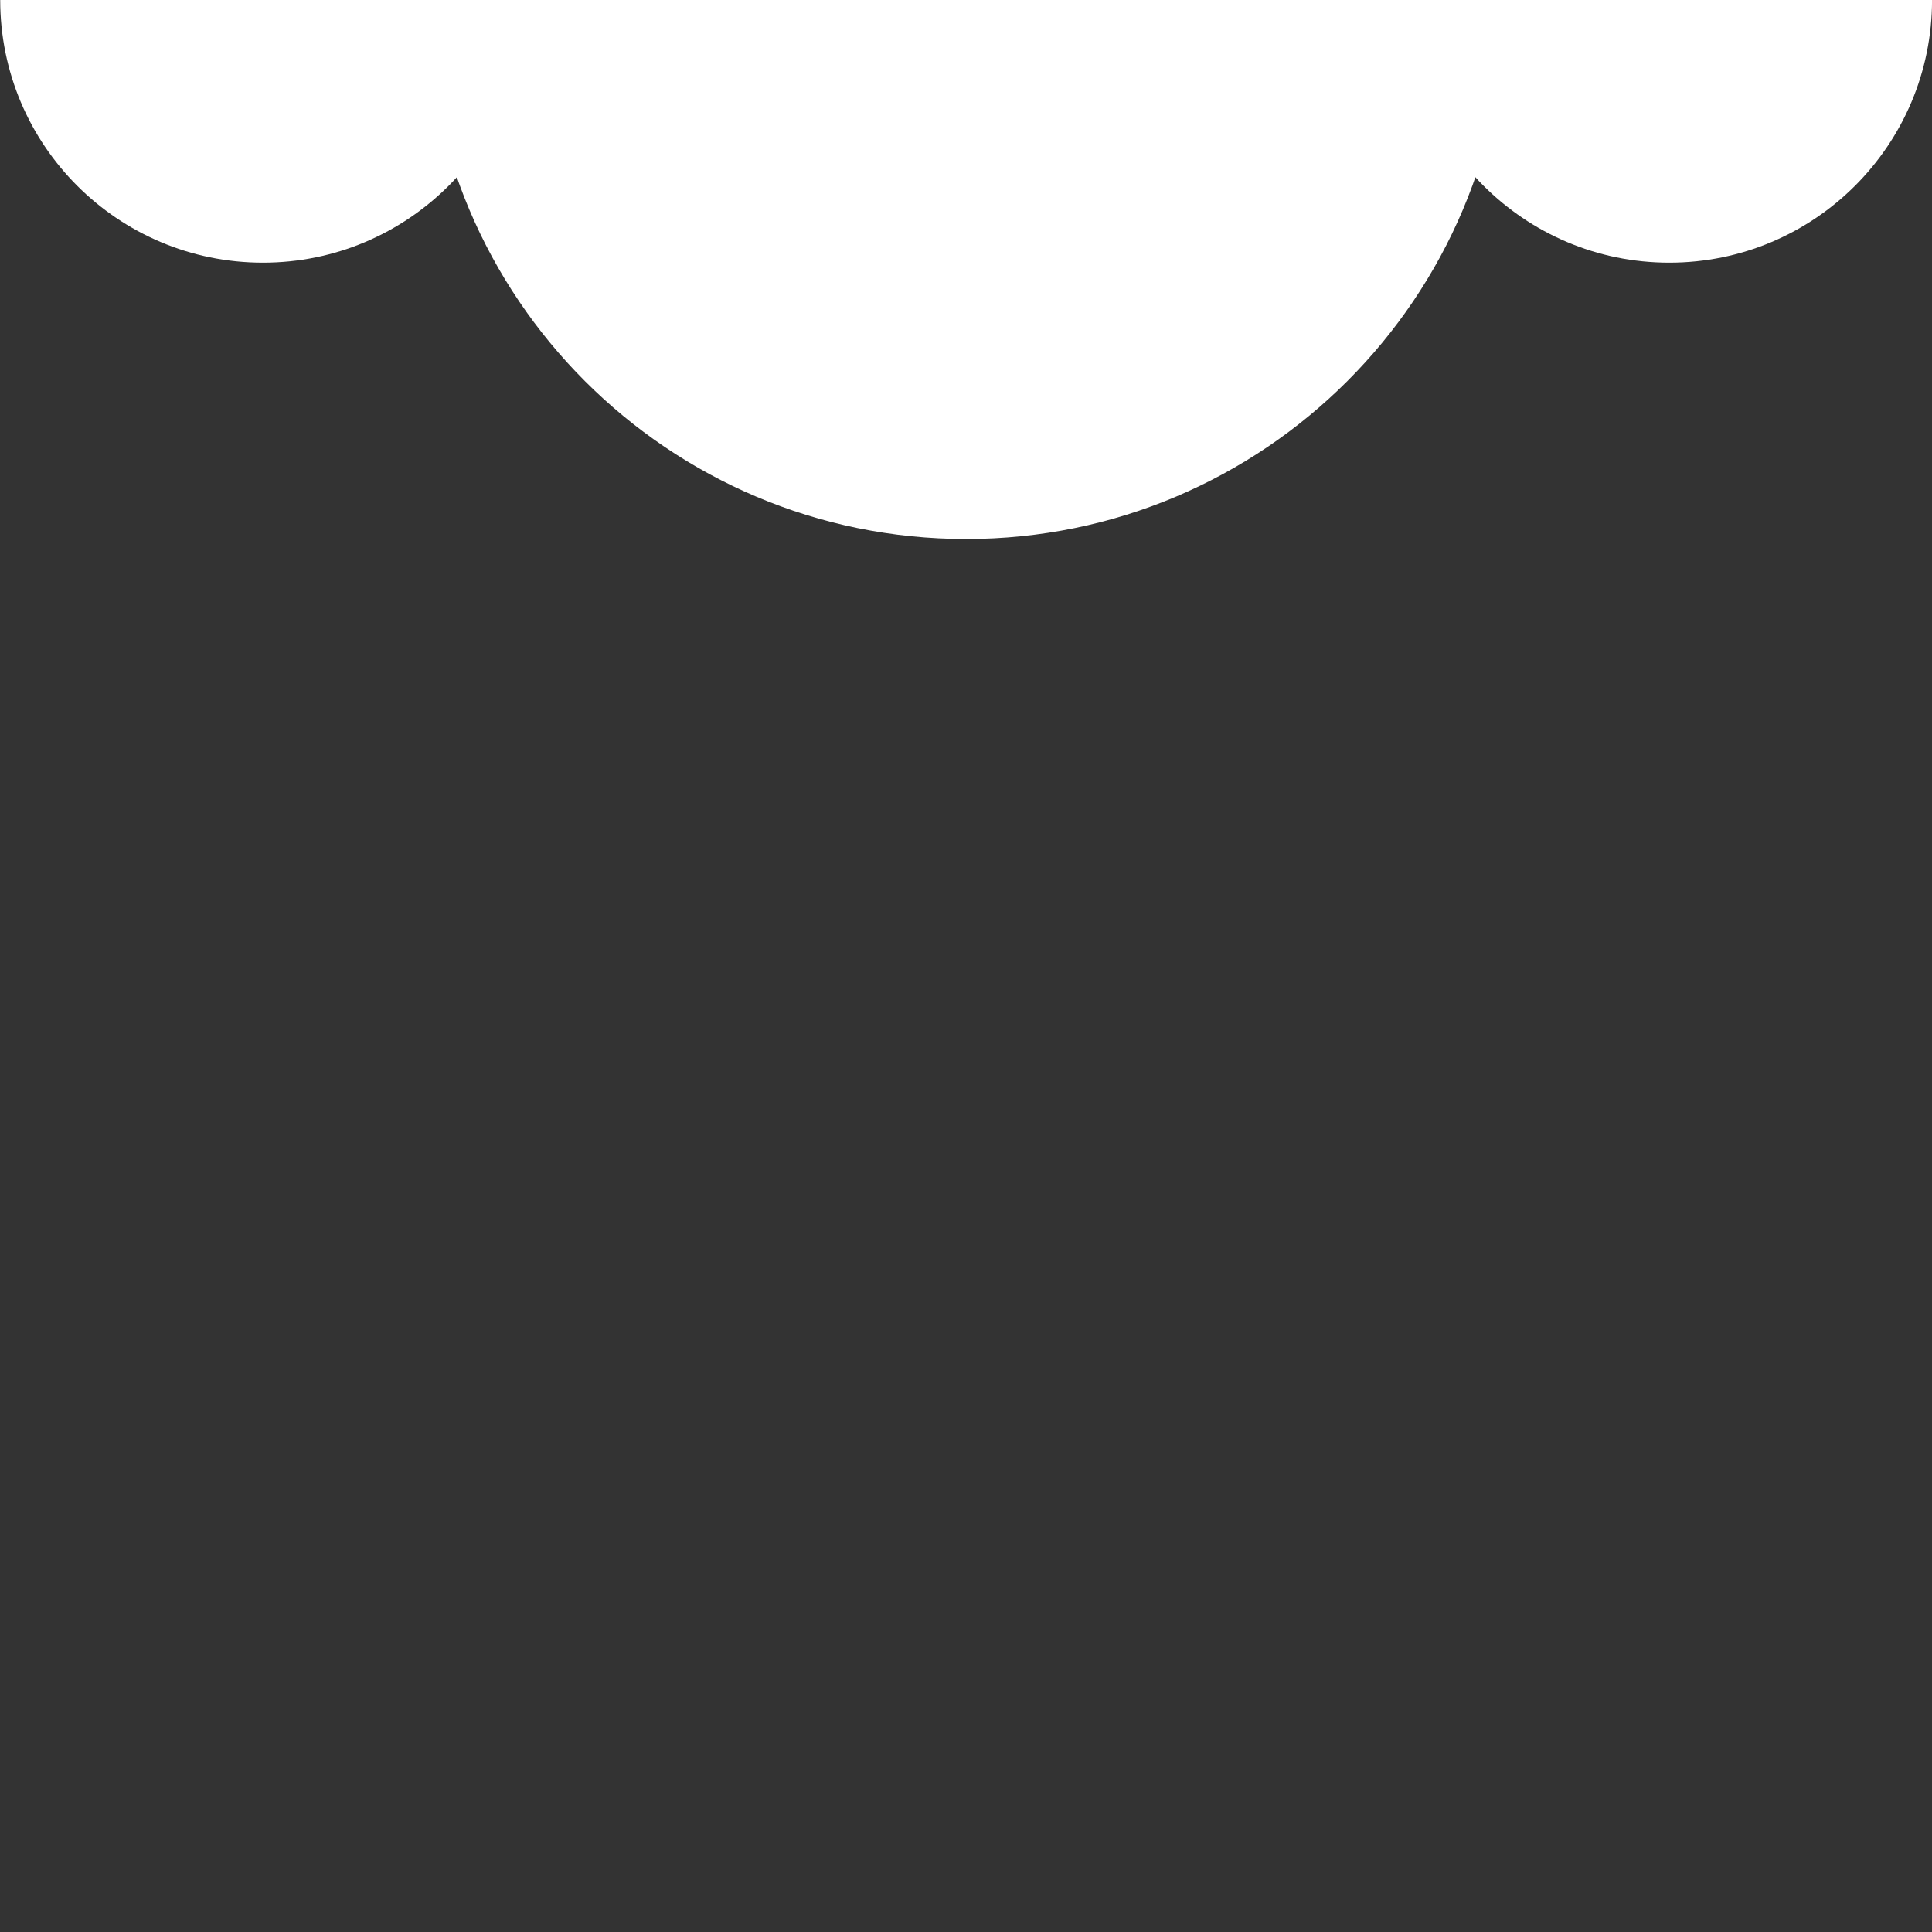
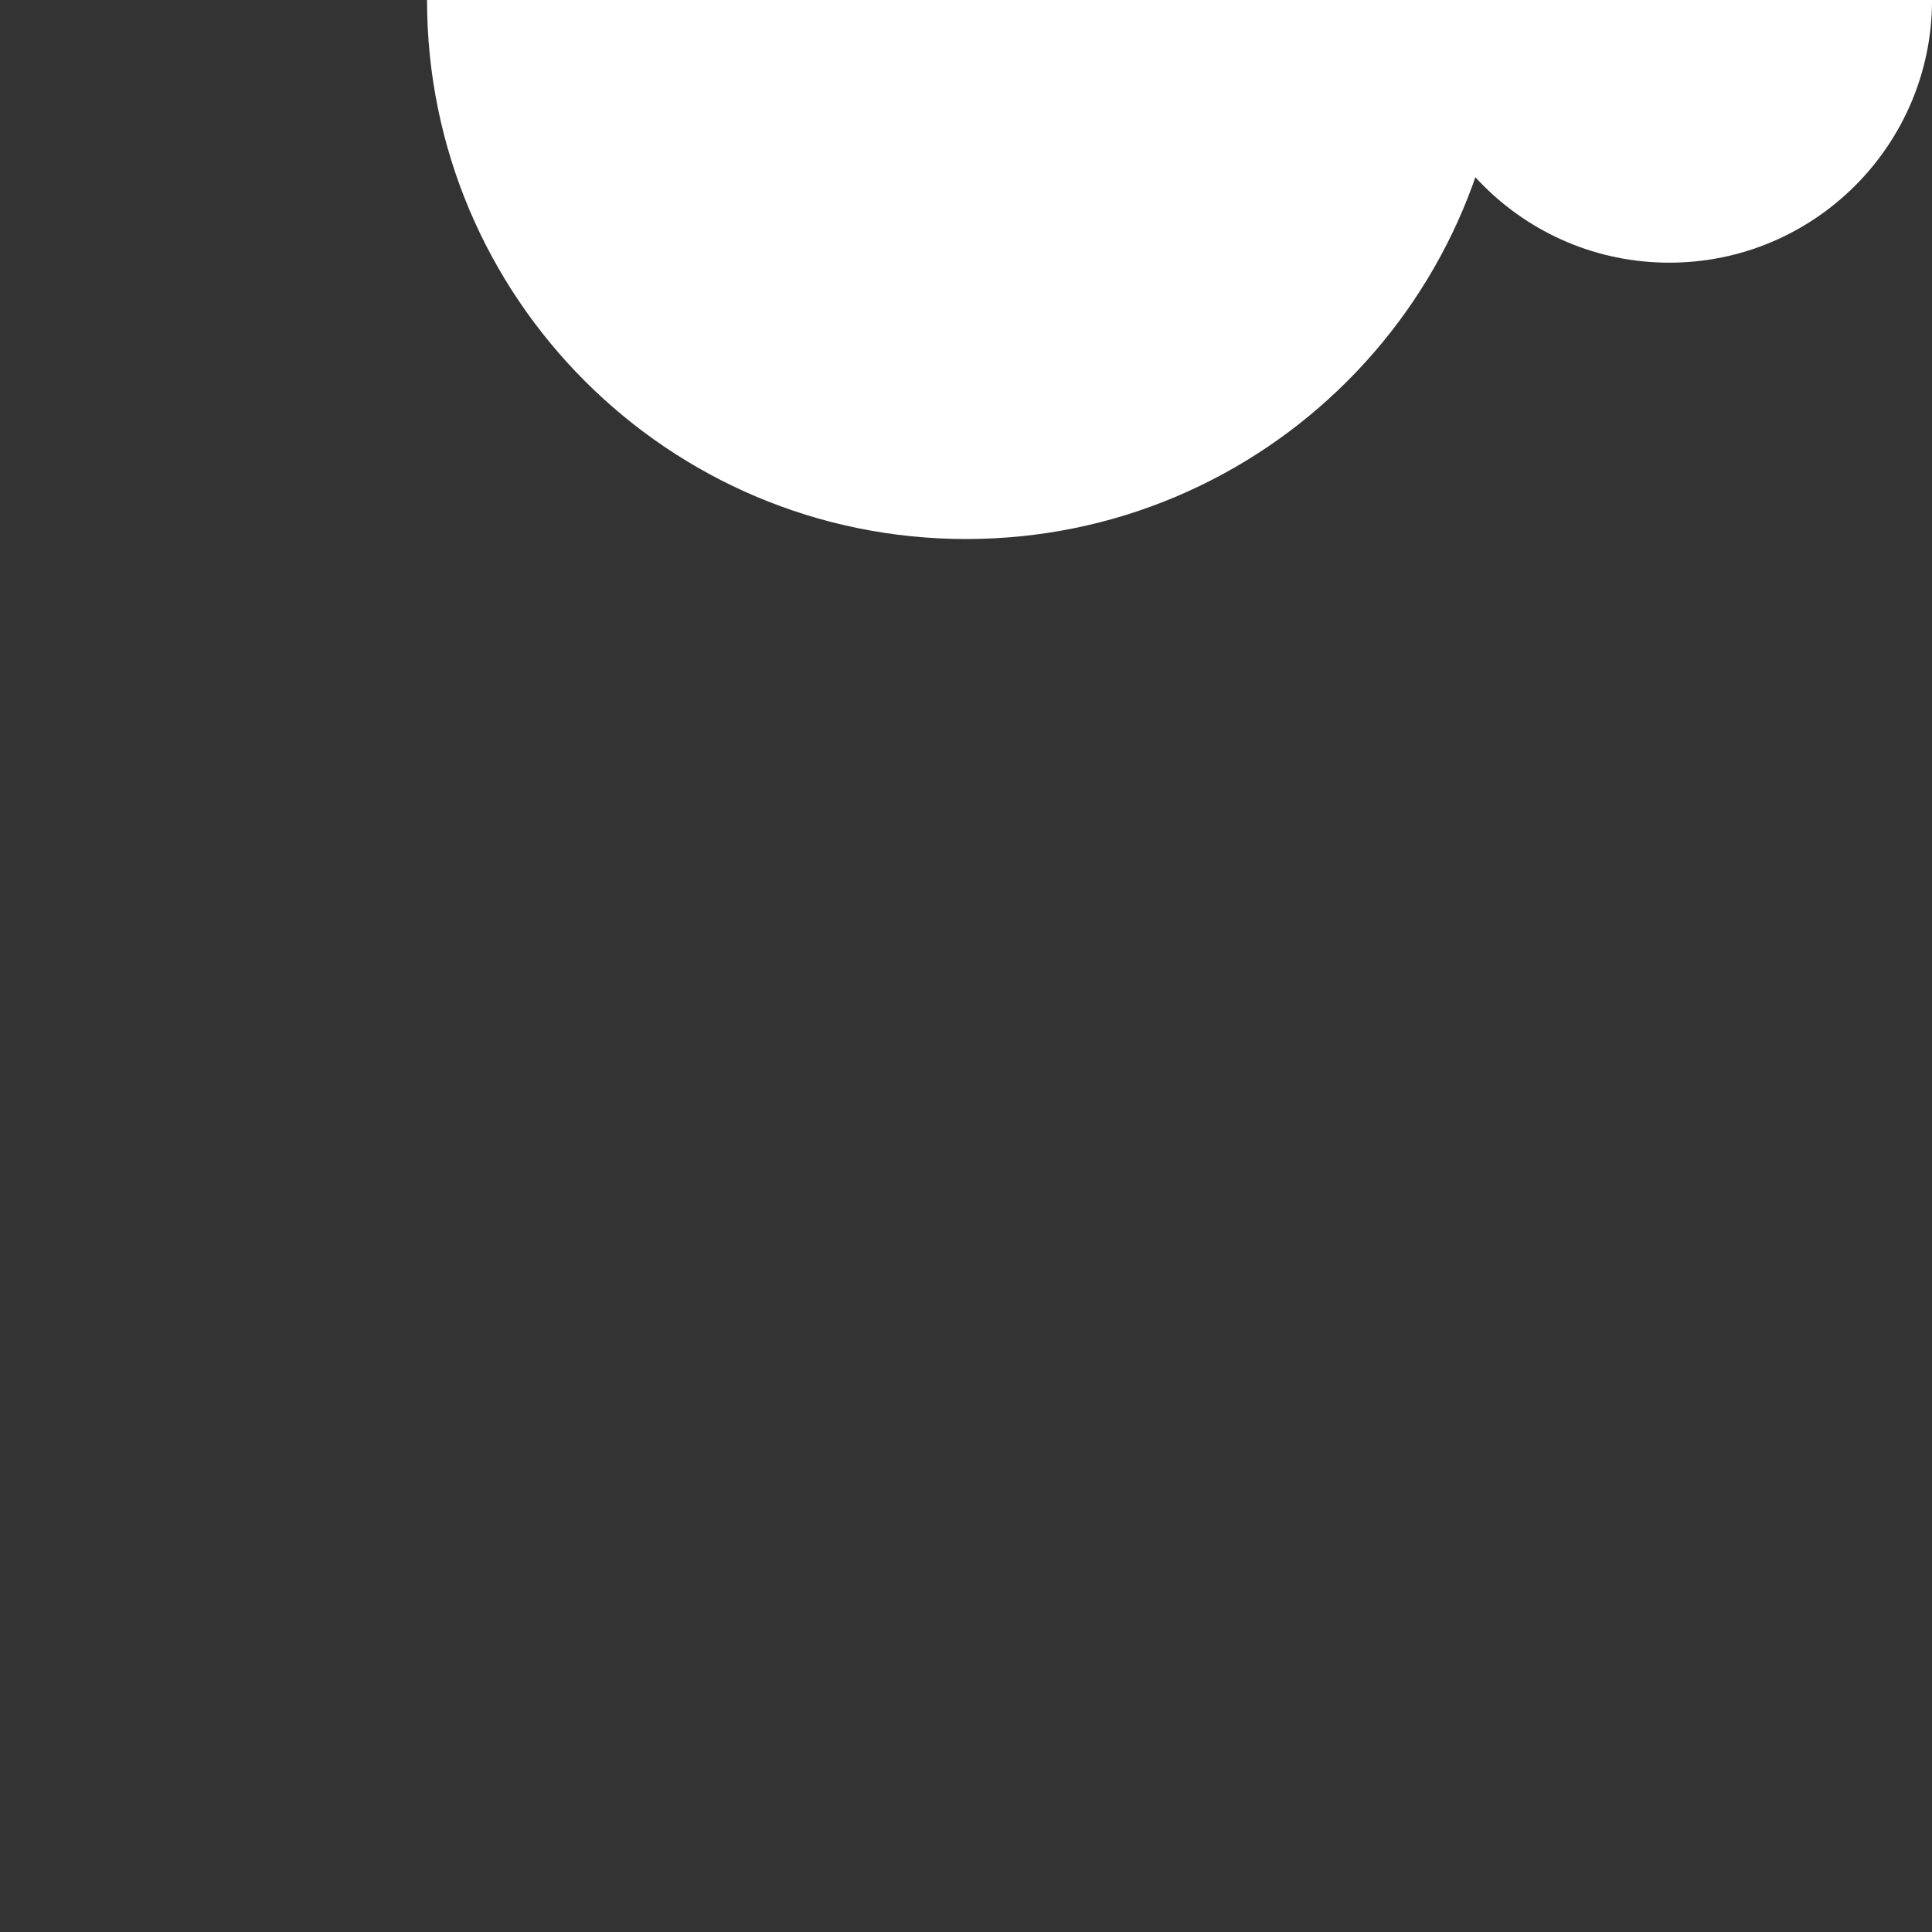
<svg xmlns="http://www.w3.org/2000/svg" id="eD9JOLlG3qX1" viewBox="0 0 300 300" shape-rendering="geometricPrecision" text-rendering="geometricPrecision" style="background-color:transparent">
  <rect x="0" y="0" width="300" height="300" fill="#333333" stroke="none" />
  <style>
#eD9JOLlG3qX2_to {animation: eD9JOLlG3qX2_to__to 2900ms linear infinite normal forwards}@keyframes eD9JOLlG3qX2_to__to { 0% {transform: translate(142.382px,346.497px);animation-timing-function: cubic-bezier(0,0,0.58,1)} 58.621% {transform: translate(142.382px,-44.133px)} 100% {transform: translate(142.382px,-44.133px)}} #eD9JOLlG3qX2_tr {animation: eD9JOLlG3qX2_tr__tr 2900ms linear infinite normal forwards}@keyframes eD9JOLlG3qX2_tr__tr { 0% {transform: rotate(0deg)} 58.621% {transform: rotate(-360deg)} 100% {transform: rotate(-360deg)}} #eD9JOLlG3qX3_to {animation: eD9JOLlG3qX3_to__to 2900ms linear infinite normal forwards}@keyframes eD9JOLlG3qX3_to__to { 0% {transform: translate(66.276px,346.497px)} 34.483% {transform: translate(66.276px,346.497px);animation-timing-function: cubic-bezier(0,0,0.58,1)} 100% {transform: translate(66.276px,-46.497px)}} #eD9JOLlG3qX4_to {animation: eD9JOLlG3qX4_to__to 2900ms linear infinite normal forwards}@keyframes eD9JOLlG3qX4_to__to { 0% {transform: translate(218.377px,346.497px)} 17.241% {transform: translate(218.377px,346.497px);animation-timing-function: cubic-bezier(0,0,0.58,1)} 82.759% {transform: translate(218.377px,-39.055px)} 100% {transform: translate(218.377px,-39.055px)}} #eD9JOLlG3qX4_tr {animation: eD9JOLlG3qX4_tr__tr 2900ms linear infinite normal forwards}@keyframes eD9JOLlG3qX4_tr__tr { 0% {transform: rotate(0deg)} 17.241% {transform: rotate(0deg)} 82.759% {transform: rotate(360deg)} 100% {transform: rotate(360deg)}}
</style>
  <g id="eD9JOLlG3qX2_to" transform="translate(142.382,346.497)">
    <g id="eD9JOLlG3qX2_tr" transform="rotate(0)">
-       <rect width="88.266" height="88.266" rx="0" ry="0" transform="translate(-44.133,-44.133)" fill="#fff" stroke-width="0" />
-     </g>
+       </g>
  </g>
  <g id="eD9JOLlG3qX3_to" transform="translate(66.276,346.497)">
-     <ellipse rx="46.497" ry="46.497" transform="translate(0,0)" fill="#f5501f" stroke-width="0" />
-   </g>
+     </g>
  <g id="eD9JOLlG3qX4_to" transform="translate(218.377,346.497)">
    <g id="eD9JOLlG3qX4_tr" transform="rotate(0)">
      <polygon points="50,23.15 19,76.85 81,76.85 50,23.15" transform="scale(1.455,1.455) translate(-50,-50)" fill="#ff534e" />
    </g>
  </g>
  <g transform="matrix(-1 0 0-1 300 300)">
    <path d="M34,20.6c17.673,0,32,14.327,32,32s-14.327,32-32,32Z" transform="matrix(0-2.616 2.616 0 12.378 388.957)" fill="#fff" />
    <path d="M34,20.6c17.673,0,32,14.327,32,32s-14.327,32-32,32Z" transform="matrix(0-1.275 1.275 0-26.272 343.362)" fill="#fff" />
-     <path d="M34,20.6c17.673,0,32,14.327,32,32s-14.327,32-32,32Z" transform="matrix(0-1.275 1.275 0 192.105 343.362)" fill="#fff" />
  </g>
</svg>